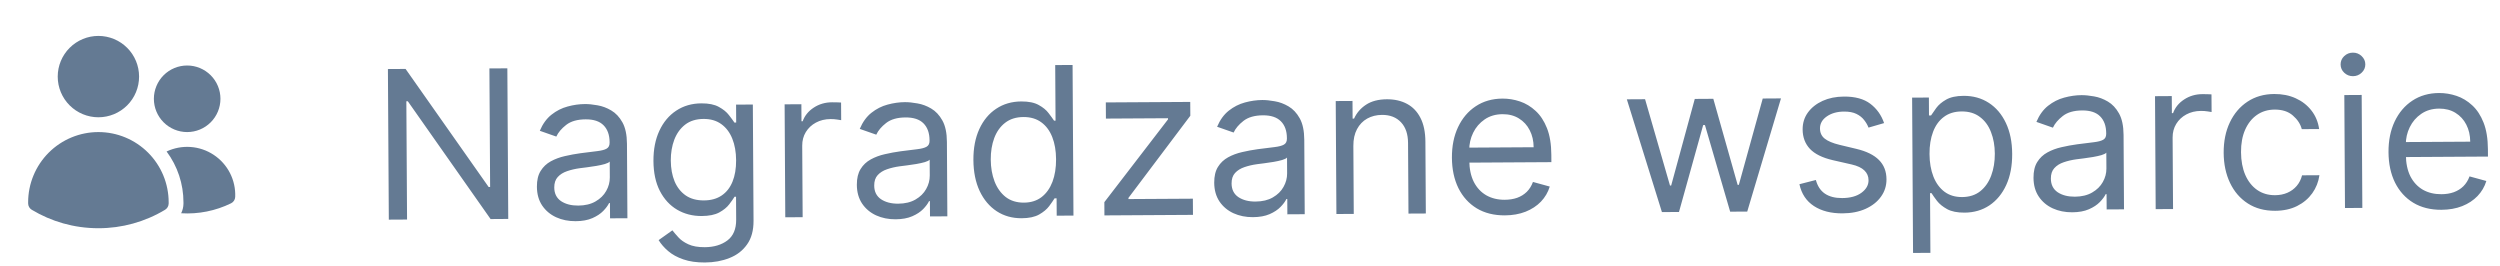
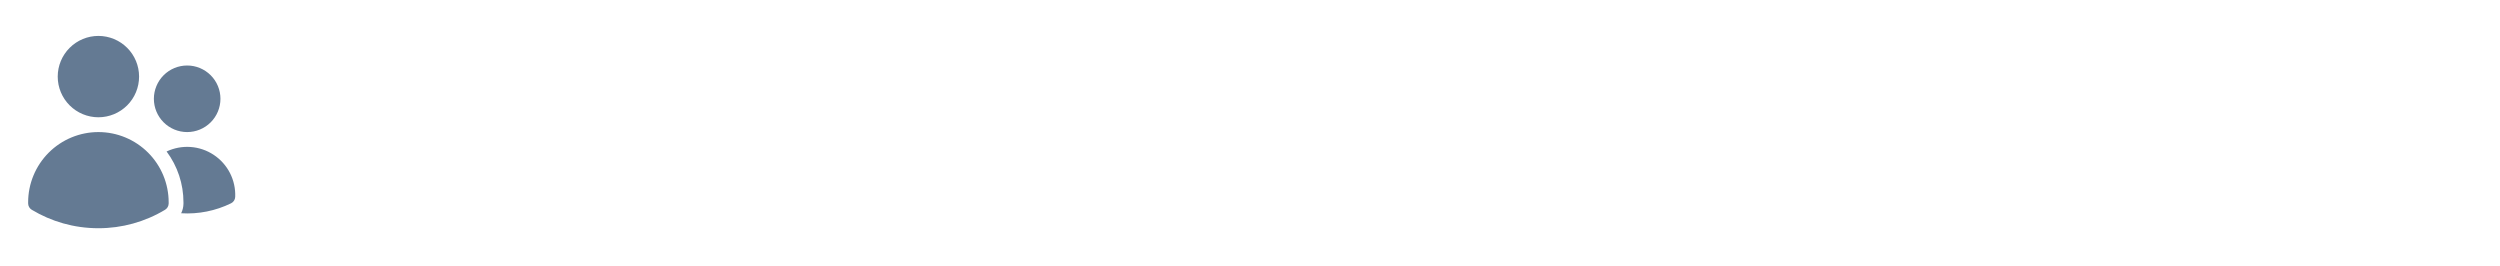
<svg xmlns="http://www.w3.org/2000/svg" width="169" height="18" viewBox="0 0 169 18" fill="none">
  <path d="M3.902 5.178C3.902 4.449 4.192 3.749 4.708 3.234C5.224 2.718 5.923 2.428 6.652 2.428C7.382 2.428 8.081 2.718 8.597 3.234C9.113 3.749 9.402 4.449 9.402 5.178C9.402 5.908 9.113 6.607 8.597 7.123C8.081 7.638 7.382 7.928 6.652 7.928C5.923 7.928 5.224 7.638 4.708 7.123C4.192 6.607 3.902 5.908 3.902 5.178ZM10.402 6.678C10.402 6.383 10.46 6.09 10.574 5.817C10.687 5.544 10.852 5.296 11.061 5.087C11.27 4.878 11.518 4.713 11.791 4.599C12.064 4.486 12.357 4.428 12.652 4.428C12.948 4.428 13.24 4.486 13.513 4.599C13.786 4.713 14.034 4.878 14.243 5.087C14.452 5.296 14.618 5.544 14.731 5.817C14.844 6.09 14.902 6.383 14.902 6.678C14.902 7.275 14.665 7.847 14.243 8.269C13.821 8.691 13.249 8.928 12.652 8.928C12.056 8.928 11.483 8.691 11.061 8.269C10.639 7.847 10.402 7.275 10.402 6.678ZM1.902 13.678C1.902 12.418 2.403 11.21 3.294 10.319C4.184 9.429 5.393 8.928 6.652 8.928C7.912 8.928 9.12 9.429 10.011 10.319C10.902 11.21 11.402 12.418 11.402 13.678V13.68L11.402 13.76C11.4 13.844 11.377 13.927 11.335 14.001C11.293 14.074 11.232 14.136 11.16 14.18C9.799 14.999 8.241 15.431 6.652 15.428C5.004 15.428 3.462 14.972 2.146 14.18C2.073 14.136 2.012 14.074 1.97 14.001C1.928 13.928 1.904 13.844 1.903 13.76L1.902 13.678ZM12.402 13.68L12.402 13.776C12.398 13.998 12.345 14.217 12.246 14.416C13.41 14.488 14.572 14.256 15.62 13.743C15.701 13.703 15.769 13.643 15.819 13.567C15.868 13.492 15.896 13.404 15.9 13.314C15.923 12.755 15.802 12.199 15.548 11.701C15.293 11.202 14.915 10.778 14.448 10.469C13.982 10.159 13.443 9.976 12.885 9.936C12.327 9.896 11.768 10.001 11.262 10.24C12.003 11.233 12.403 12.439 12.402 13.678L12.402 13.68Z" fill="#647A93" />
-   <path d="M34.297 4.619L34.358 14.8L33.164 14.808L27.569 6.846L27.469 6.847L27.517 14.841L26.284 14.848L26.223 4.667L27.417 4.66L33.032 12.641L33.132 12.64L33.084 4.626L34.297 4.619ZM38.914 14.952C38.43 14.955 37.99 14.867 37.595 14.687C37.199 14.504 36.885 14.239 36.65 13.892C36.416 13.542 36.298 13.118 36.295 12.621C36.292 12.184 36.376 11.829 36.547 11.556C36.718 11.28 36.947 11.063 37.234 10.905C37.522 10.748 37.839 10.63 38.187 10.552C38.538 10.47 38.89 10.405 39.245 10.357C39.708 10.294 40.084 10.247 40.372 10.216C40.664 10.181 40.876 10.125 41.008 10.048C41.143 9.971 41.21 9.838 41.209 9.649L41.209 9.609C41.206 9.119 41.069 8.738 40.799 8.468C40.533 8.198 40.129 8.064 39.589 8.068C39.029 8.071 38.59 8.196 38.274 8.443C37.957 8.69 37.735 8.954 37.607 9.233L36.491 8.842C36.687 8.376 36.95 8.014 37.28 7.753C37.613 7.489 37.977 7.305 38.371 7.2C38.768 7.091 39.158 7.036 39.543 7.034C39.788 7.032 40.07 7.06 40.389 7.118C40.711 7.173 41.021 7.288 41.32 7.466C41.623 7.643 41.875 7.911 42.076 8.271C42.277 8.632 42.379 9.115 42.383 9.721L42.413 14.753L41.239 14.759L41.233 13.726L41.174 13.726C41.095 13.892 40.964 14.07 40.779 14.26C40.595 14.45 40.349 14.612 40.041 14.747C39.734 14.881 39.358 14.95 38.914 14.952ZM39.087 13.897C39.551 13.895 39.941 13.801 40.258 13.617C40.579 13.433 40.819 13.196 40.98 12.907C41.144 12.617 41.225 12.314 41.223 11.995L41.217 10.921C41.167 10.982 41.058 11.037 40.889 11.088C40.724 11.135 40.532 11.178 40.314 11.215C40.098 11.25 39.888 11.281 39.683 11.309C39.481 11.333 39.317 11.354 39.191 11.371C38.886 11.413 38.602 11.479 38.337 11.57C38.076 11.658 37.864 11.79 37.703 11.967C37.545 12.14 37.467 12.376 37.468 12.674C37.471 13.082 37.624 13.389 37.926 13.596C38.233 13.8 38.619 13.9 39.087 13.897ZM47.654 17.744C47.088 17.747 46.6 17.677 46.192 17.534C45.783 17.394 45.442 17.207 45.169 16.973C44.899 16.743 44.684 16.496 44.523 16.232L45.454 15.57C45.561 15.708 45.696 15.867 45.86 16.045C46.023 16.226 46.246 16.382 46.529 16.513C46.814 16.647 47.188 16.713 47.648 16.71C48.265 16.706 48.773 16.554 49.172 16.254C49.571 15.953 49.769 15.484 49.765 14.848L49.756 13.297L49.657 13.297C49.571 13.437 49.45 13.61 49.292 13.817C49.137 14.02 48.913 14.202 48.619 14.363C48.328 14.52 47.934 14.6 47.437 14.603C46.821 14.607 46.266 14.464 45.774 14.176C45.285 13.887 44.896 13.465 44.608 12.91C44.323 12.355 44.178 11.68 44.173 10.884C44.169 10.102 44.302 9.42 44.574 8.838C44.845 8.253 45.226 7.8 45.714 7.479C46.203 7.155 46.769 6.991 47.412 6.987C47.909 6.984 48.304 7.064 48.596 7.228C48.892 7.389 49.119 7.573 49.276 7.781C49.436 7.986 49.56 8.154 49.647 8.286L49.766 8.285L49.759 7.072L50.892 7.066L50.939 14.921C50.943 15.577 50.797 16.111 50.501 16.524C50.209 16.94 49.813 17.246 49.313 17.441C48.817 17.64 48.264 17.741 47.654 17.744ZM47.59 13.548C48.06 13.546 48.458 13.436 48.781 13.218C49.105 13.001 49.35 12.69 49.516 12.284C49.683 11.879 49.764 11.394 49.761 10.831C49.758 10.281 49.672 9.796 49.504 9.376C49.336 8.956 49.089 8.628 48.762 8.391C48.436 8.154 48.034 8.037 47.557 8.04C47.06 8.043 46.646 8.171 46.316 8.425C45.99 8.679 45.745 9.019 45.582 9.444C45.422 9.869 45.343 10.34 45.346 10.857C45.35 11.387 45.435 11.856 45.603 12.263C45.775 12.666 46.025 12.983 46.355 13.213C46.688 13.44 47.099 13.551 47.59 13.548ZM53.085 14.689L53.04 7.053L54.173 7.046L54.18 8.2L54.26 8.199C54.397 7.82 54.647 7.512 55.01 7.275C55.373 7.037 55.783 6.917 56.241 6.915C56.327 6.914 56.435 6.915 56.564 6.918C56.693 6.92 56.791 6.924 56.857 6.931L56.864 8.124C56.825 8.114 56.733 8.1 56.591 8.081C56.452 8.058 56.304 8.048 56.148 8.049C55.777 8.051 55.446 8.131 55.155 8.288C54.868 8.442 54.64 8.656 54.473 8.929C54.309 9.198 54.228 9.505 54.23 9.85L54.259 14.682L53.085 14.689ZM60.542 14.824C60.059 14.827 59.619 14.738 59.223 14.558C58.828 14.375 58.513 14.11 58.279 13.763C58.045 13.413 57.926 12.99 57.923 12.493C57.921 12.055 58.005 11.7 58.176 11.427C58.346 11.151 58.575 10.934 58.863 10.777C59.15 10.619 59.468 10.501 59.815 10.423C60.166 10.341 60.519 10.276 60.873 10.228C61.337 10.165 61.713 10.118 62.001 10.087C62.292 10.052 62.504 9.996 62.636 9.919C62.772 9.842 62.839 9.709 62.838 9.52L62.837 9.48C62.834 8.99 62.698 8.61 62.428 8.339C62.161 8.069 61.758 7.936 61.217 7.939C60.657 7.942 60.219 8.067 59.902 8.315C59.585 8.562 59.363 8.825 59.236 9.104L58.12 8.713C58.316 8.248 58.579 7.885 58.909 7.624C59.242 7.361 59.605 7.176 59.999 7.071C60.396 6.963 60.787 6.907 61.172 6.905C61.417 6.904 61.699 6.932 62.017 6.99C62.339 7.044 62.65 7.16 62.949 7.337C63.252 7.514 63.503 7.783 63.704 8.143C63.906 8.503 64.008 8.986 64.011 9.593L64.041 14.624L62.868 14.631L62.862 13.597L62.802 13.597C62.724 13.763 62.592 13.941 62.408 14.132C62.223 14.322 61.977 14.484 61.67 14.618C61.362 14.752 60.986 14.821 60.542 14.824ZM60.715 13.769C61.179 13.766 61.57 13.672 61.887 13.488C62.207 13.304 62.448 13.067 62.608 12.778C62.772 12.489 62.853 12.185 62.852 11.867L62.845 10.793C62.796 10.853 62.687 10.908 62.518 10.959C62.353 11.006 62.161 11.049 61.942 11.087C61.727 11.121 61.517 11.152 61.311 11.18C61.109 11.204 60.945 11.225 60.819 11.242C60.515 11.284 60.23 11.35 59.965 11.441C59.704 11.529 59.493 11.661 59.331 11.838C59.173 12.011 59.095 12.247 59.097 12.545C59.099 12.953 59.252 13.26 59.555 13.467C59.861 13.671 60.248 13.771 60.715 13.769ZM69.067 14.753C68.431 14.757 67.868 14.6 67.379 14.281C66.89 13.959 66.506 13.504 66.227 12.916C65.949 12.324 65.807 11.624 65.802 10.815C65.797 10.013 65.931 9.316 66.202 8.725C66.474 8.133 66.854 7.675 67.343 7.351C67.831 7.026 68.397 6.862 69.04 6.858C69.537 6.855 69.93 6.936 70.22 7.1C70.513 7.261 70.736 7.445 70.889 7.653C71.046 7.857 71.168 8.026 71.255 8.158L71.355 8.157L71.332 4.399L72.506 4.392L72.566 14.573L71.433 14.58L71.426 13.407L71.287 13.408C71.201 13.547 71.08 13.724 70.922 13.937C70.764 14.146 70.538 14.335 70.244 14.502C69.95 14.667 69.558 14.75 69.067 14.753ZM69.22 13.698C69.691 13.695 70.088 13.57 70.411 13.323C70.734 13.073 70.979 12.728 71.146 12.29C71.312 11.848 71.394 11.339 71.39 10.762C71.387 10.192 71.301 9.694 71.133 9.267C70.964 8.837 70.717 8.504 70.391 8.267C70.065 8.027 69.663 7.909 69.186 7.911C68.688 7.914 68.275 8.044 67.945 8.302C67.618 8.555 67.374 8.9 67.21 9.335C67.05 9.767 66.972 10.251 66.975 10.788C66.979 11.332 67.064 11.825 67.233 12.268C67.404 12.708 67.655 13.058 67.985 13.318C68.318 13.574 68.73 13.701 69.22 13.698ZM74.659 14.561L74.654 13.666L78.956 8.072L78.955 7.992L74.76 8.017L74.753 6.924L80.46 6.89L80.466 7.824L76.283 13.378L76.283 13.457L80.638 13.431L80.645 14.525L74.659 14.561ZM84.7 14.68C84.216 14.683 83.777 14.594 83.381 14.414C82.986 14.231 82.671 13.966 82.437 13.62C82.203 13.27 82.084 12.846 82.081 12.349C82.079 11.912 82.163 11.556 82.333 11.284C82.504 11.007 82.733 10.791 83.021 10.633C83.308 10.476 83.626 10.358 83.973 10.28C84.324 10.198 84.677 10.133 85.031 10.084C85.495 10.022 85.87 9.975 86.159 9.943C86.45 9.908 86.662 9.852 86.794 9.775C86.929 9.698 86.996 9.565 86.995 9.377L86.995 9.337C86.992 8.846 86.856 8.466 86.586 8.196C86.319 7.926 85.915 7.792 85.375 7.795C84.815 7.799 84.377 7.924 84.06 8.171C83.743 8.418 83.521 8.681 83.393 8.96L82.277 8.569C82.474 8.104 82.737 7.741 83.066 7.481C83.4 7.217 83.763 7.033 84.157 6.927C84.554 6.819 84.945 6.764 85.329 6.761C85.575 6.76 85.856 6.788 86.175 6.846C86.497 6.9 86.807 7.016 87.107 7.193C87.409 7.37 87.661 7.639 87.862 7.999C88.063 8.359 88.165 8.843 88.169 9.449L88.199 14.48L87.026 14.487L87.02 13.453L86.96 13.454C86.881 13.62 86.75 13.798 86.565 13.988C86.381 14.178 86.135 14.34 85.828 14.475C85.52 14.609 85.144 14.677 84.7 14.68ZM84.873 13.625C85.337 13.622 85.728 13.529 86.044 13.345C86.365 13.16 86.606 12.924 86.766 12.634C86.93 12.345 87.011 12.041 87.009 11.723L87.003 10.649C86.954 10.709 86.845 10.764 86.676 10.815C86.51 10.863 86.318 10.905 86.1 10.943C85.885 10.977 85.674 11.008 85.469 11.036C85.267 11.061 85.103 11.082 84.977 11.099C84.672 11.14 84.388 11.207 84.123 11.298C83.862 11.386 83.651 11.518 83.489 11.694C83.331 11.868 83.253 12.103 83.255 12.402C83.257 12.809 83.41 13.117 83.713 13.324C84.019 13.527 84.406 13.628 84.873 13.625ZM91.487 9.867L91.514 14.46L90.341 14.467L90.295 6.831L91.429 6.825L91.436 8.018L91.535 8.017C91.712 7.628 91.982 7.315 92.345 7.078C92.708 6.837 93.178 6.715 93.755 6.711C94.272 6.708 94.725 6.812 95.114 7.021C95.503 7.228 95.806 7.544 96.024 7.971C96.242 8.393 96.353 8.93 96.357 9.579L96.386 14.432L95.213 14.438L95.184 9.666C95.181 9.066 95.022 8.6 94.709 8.267C94.395 7.931 93.966 7.764 93.423 7.767C93.048 7.769 92.714 7.853 92.42 8.017C92.129 8.181 91.9 8.419 91.733 8.732C91.566 9.044 91.484 9.423 91.487 9.867ZM101.732 14.559C100.997 14.563 100.361 14.405 99.826 14.083C99.293 13.758 98.881 13.303 98.589 12.718C98.301 12.13 98.154 11.445 98.15 10.662C98.145 9.88 98.283 9.19 98.565 8.592C98.85 7.99 99.248 7.52 99.76 7.183C100.275 6.842 100.877 6.669 101.566 6.665C101.964 6.662 102.357 6.726 102.746 6.857C103.134 6.987 103.488 7.2 103.808 7.497C104.128 7.79 104.384 8.179 104.576 8.665C104.768 9.152 104.866 9.751 104.87 10.463L104.873 10.961L98.987 10.996L98.981 9.981L103.674 9.953C103.671 9.523 103.583 9.139 103.408 8.802C103.237 8.465 102.994 8.199 102.678 8.006C102.365 7.812 101.997 7.716 101.572 7.719C101.105 7.722 100.701 7.84 100.361 8.074C100.025 8.305 99.766 8.605 99.586 8.974C99.406 9.342 99.317 9.737 99.32 10.158L99.324 10.835C99.327 11.411 99.43 11.899 99.631 12.299C99.835 12.696 100.117 12.997 100.476 13.204C100.836 13.407 101.252 13.508 101.726 13.505C102.034 13.503 102.313 13.458 102.561 13.371C102.812 13.28 103.028 13.146 103.21 12.969C103.391 12.789 103.53 12.566 103.628 12.3L104.764 12.612C104.646 12.997 104.448 13.336 104.168 13.63C103.888 13.92 103.541 14.147 103.128 14.312C102.715 14.473 102.249 14.556 101.732 14.559ZM112.346 14.337L109.974 6.714L111.207 6.707L112.892 12.544L112.971 12.543L114.567 6.687L115.82 6.679L117.465 12.496L117.545 12.496L119.161 6.66L120.394 6.652L118.113 14.302L116.959 14.309L115.254 8.453L115.135 8.453L113.499 14.33L112.346 14.337ZM127.364 8.321L126.312 8.626C126.245 8.45 126.146 8.28 126.016 8.115C125.889 7.947 125.715 7.809 125.496 7.701C125.277 7.593 124.996 7.54 124.655 7.542C124.188 7.545 123.799 7.655 123.489 7.872C123.182 8.086 123.029 8.357 123.031 8.685C123.033 8.977 123.14 9.206 123.353 9.374C123.566 9.542 123.899 9.681 124.35 9.791L125.485 10.062C126.169 10.224 126.679 10.475 127.016 10.814C127.353 11.15 127.523 11.585 127.526 12.118C127.529 12.556 127.405 12.948 127.155 13.294C126.909 13.64 126.562 13.914 126.116 14.116C125.67 14.317 125.15 14.42 124.557 14.423C123.778 14.428 123.132 14.263 122.62 13.928C122.107 13.592 121.781 13.101 121.641 12.452L122.753 12.167C122.862 12.577 123.064 12.884 123.36 13.088C123.66 13.292 124.05 13.392 124.531 13.389C125.077 13.386 125.511 13.267 125.831 13.033C126.154 12.796 126.315 12.514 126.313 12.185C126.312 11.92 126.218 11.699 126.031 11.521C125.844 11.34 125.558 11.206 125.173 11.118L123.899 10.828C123.199 10.666 122.683 10.412 122.353 10.066C122.026 9.717 121.861 9.279 121.858 8.752C121.855 8.321 121.974 7.939 122.214 7.606C122.457 7.273 122.789 7.011 123.209 6.819C123.632 6.628 124.112 6.531 124.649 6.528C125.405 6.523 125.999 6.685 126.432 7.014C126.868 7.343 127.179 7.779 127.364 8.321ZM129.322 17.099L129.259 6.6L130.393 6.593L130.4 7.806L130.539 7.805C130.625 7.672 130.743 7.502 130.894 7.296C131.049 7.086 131.27 6.899 131.557 6.735C131.848 6.568 132.242 6.482 132.739 6.479C133.382 6.476 133.949 6.633 134.442 6.952C134.934 7.27 135.32 7.724 135.598 8.312C135.877 8.9 136.019 9.595 136.023 10.398C136.028 11.206 135.895 11.908 135.623 12.503C135.352 13.095 134.973 13.554 134.488 13.882C134.003 14.206 133.442 14.37 132.806 14.374C132.315 14.377 131.922 14.298 131.626 14.137C131.33 13.973 131.102 13.788 130.941 13.58C130.781 13.369 130.657 13.194 130.57 13.055L130.471 13.056L130.495 17.092L129.322 17.099ZM130.435 10.411C130.439 10.988 130.526 11.496 130.698 11.936C130.87 12.372 131.119 12.714 131.445 12.96C131.771 13.204 132.17 13.324 132.64 13.321C133.131 13.318 133.539 13.186 133.866 12.926C134.196 12.662 134.442 12.309 134.605 11.868C134.772 11.422 134.853 10.928 134.85 10.385C134.847 9.848 134.761 9.364 134.593 8.934C134.428 8.501 134.179 8.16 133.846 7.91C133.516 7.656 133.103 7.531 132.606 7.534C132.129 7.537 131.728 7.66 131.405 7.904C131.081 8.145 130.838 8.481 130.675 8.913C130.512 9.341 130.432 9.841 130.435 10.411ZM140.084 14.351C139.6 14.354 139.16 14.265 138.765 14.085C138.369 13.902 138.055 13.637 137.821 13.29C137.586 12.94 137.468 12.517 137.465 12.02C137.462 11.582 137.546 11.227 137.717 10.954C137.888 10.678 138.117 10.461 138.404 10.304C138.692 10.146 139.009 10.028 139.357 9.95C139.708 9.868 140.06 9.803 140.415 9.755C140.878 9.692 141.254 9.645 141.542 9.614C141.834 9.579 142.046 9.523 142.178 9.446C142.313 9.369 142.38 9.236 142.379 9.047L142.379 9.007C142.376 8.517 142.24 8.136 141.969 7.866C141.703 7.596 141.299 7.463 140.759 7.466C140.199 7.469 139.76 7.594 139.444 7.842C139.127 8.089 138.905 8.352 138.777 8.631L137.661 8.24C137.857 7.775 138.12 7.412 138.45 7.151C138.783 6.888 139.147 6.703 139.541 6.598C139.938 6.49 140.329 6.434 140.713 6.432C140.958 6.431 141.24 6.459 141.559 6.516C141.881 6.571 142.191 6.687 142.49 6.864C142.793 7.041 143.045 7.31 143.246 7.67C143.447 8.03 143.549 8.513 143.553 9.12L143.583 14.151L142.41 14.158L142.403 13.124L142.344 13.124C142.265 13.29 142.134 13.468 141.949 13.658C141.765 13.848 141.519 14.011 141.211 14.145C140.904 14.28 140.528 14.348 140.084 14.351ZM140.257 13.296C140.721 13.293 141.111 13.199 141.428 13.015C141.749 12.831 141.989 12.594 142.15 12.305C142.314 12.016 142.395 11.712 142.393 11.394L142.387 10.32C142.337 10.38 142.228 10.435 142.06 10.486C141.894 10.533 141.702 10.576 141.484 10.614C141.268 10.648 141.058 10.679 140.853 10.707C140.651 10.731 140.487 10.752 140.361 10.769C140.056 10.811 139.772 10.877 139.507 10.968C139.246 11.056 139.034 11.188 138.873 11.365C138.715 11.538 138.637 11.774 138.639 12.072C138.641 12.48 138.794 12.787 139.096 12.994C139.403 13.198 139.789 13.298 140.257 13.296ZM145.724 14.138L145.679 6.502L146.812 6.495L146.819 7.649L146.899 7.648C147.036 7.269 147.286 6.961 147.649 6.724C148.012 6.486 148.422 6.366 148.88 6.364C148.966 6.363 149.074 6.364 149.203 6.367C149.332 6.369 149.43 6.374 149.496 6.38L149.504 7.573C149.464 7.563 149.372 7.549 149.23 7.53C149.09 7.507 148.943 7.497 148.787 7.498C148.416 7.5 148.085 7.58 147.794 7.737C147.507 7.891 147.279 8.105 147.112 8.378C146.948 8.647 146.867 8.954 146.869 9.299L146.898 14.131L145.724 14.138ZM153.804 14.249C153.088 14.253 152.471 14.088 151.952 13.753C151.432 13.418 151.032 12.955 150.75 12.363C150.468 11.772 150.325 11.095 150.32 10.332C150.316 9.557 150.454 8.872 150.736 8.277C151.021 7.678 151.419 7.21 151.931 6.872C152.446 6.531 153.048 6.359 153.737 6.355C154.274 6.351 154.759 6.448 155.191 6.644C155.623 6.84 155.977 7.117 156.254 7.473C156.532 7.829 156.705 8.246 156.774 8.723L155.601 8.73C155.509 8.382 155.308 8.075 154.999 7.809C154.692 7.539 154.28 7.405 153.763 7.408C153.306 7.411 152.906 7.533 152.562 7.773C152.222 8.011 151.958 8.346 151.768 8.778C151.581 9.206 151.49 9.709 151.493 10.286C151.497 10.876 151.593 11.389 151.781 11.825C151.973 12.261 152.24 12.6 152.582 12.839C152.929 13.079 153.334 13.198 153.798 13.195C154.103 13.193 154.379 13.139 154.627 13.031C154.875 12.924 155.084 12.77 155.256 12.57C155.427 12.37 155.548 12.131 155.619 11.852L156.793 11.845C156.729 12.296 156.567 12.703 156.308 13.066C156.051 13.425 155.71 13.713 155.284 13.927C154.861 14.139 154.367 14.246 153.804 14.249ZM158.521 14.062L158.476 6.426L159.649 6.419L159.694 14.055L158.521 14.062ZM159.065 5.15C158.836 5.151 158.638 5.074 158.472 4.919C158.308 4.765 158.226 4.578 158.225 4.359C158.223 4.14 158.303 3.953 158.465 3.796C158.63 3.639 158.826 3.56 159.055 3.559C159.284 3.557 159.48 3.634 159.643 3.789C159.81 3.944 159.894 4.13 159.895 4.349C159.896 4.568 159.815 4.756 159.65 4.912C159.488 5.069 159.293 5.148 159.065 5.15ZM165.046 14.182C164.31 14.187 163.674 14.028 163.139 13.706C162.607 13.382 162.195 12.927 161.903 12.342C161.614 11.753 161.468 11.068 161.463 10.286C161.458 9.504 161.597 8.814 161.878 8.215C162.163 7.614 162.561 7.144 163.073 6.806C163.588 6.465 164.19 6.292 164.88 6.288C165.277 6.286 165.67 6.35 166.059 6.48C166.447 6.61 166.802 6.824 167.122 7.12C167.442 7.413 167.698 7.803 167.889 8.289C168.081 8.775 168.179 9.374 168.183 10.087L168.186 10.584L162.3 10.619L162.294 9.605L166.987 9.577C166.985 9.146 166.896 8.762 166.722 8.425C166.551 8.088 166.307 7.823 165.991 7.629C165.678 7.435 165.31 7.34 164.886 7.342C164.418 7.345 164.015 7.463 163.675 7.697C163.338 7.928 163.08 8.228 162.9 8.597C162.719 8.966 162.631 9.361 162.633 9.782L162.637 10.458C162.641 11.035 162.743 11.523 162.944 11.923C163.149 12.319 163.431 12.621 163.79 12.828C164.149 13.031 164.566 13.131 165.04 13.128C165.348 13.127 165.626 13.082 165.874 12.994C166.125 12.903 166.342 12.769 166.523 12.592C166.704 12.412 166.844 12.19 166.941 11.924L168.077 12.235C167.96 12.62 167.761 12.96 167.481 13.253C167.201 13.543 166.855 13.771 166.441 13.935C166.028 14.097 165.563 14.179 165.046 14.182Z" fill="#647A93" />
</svg>